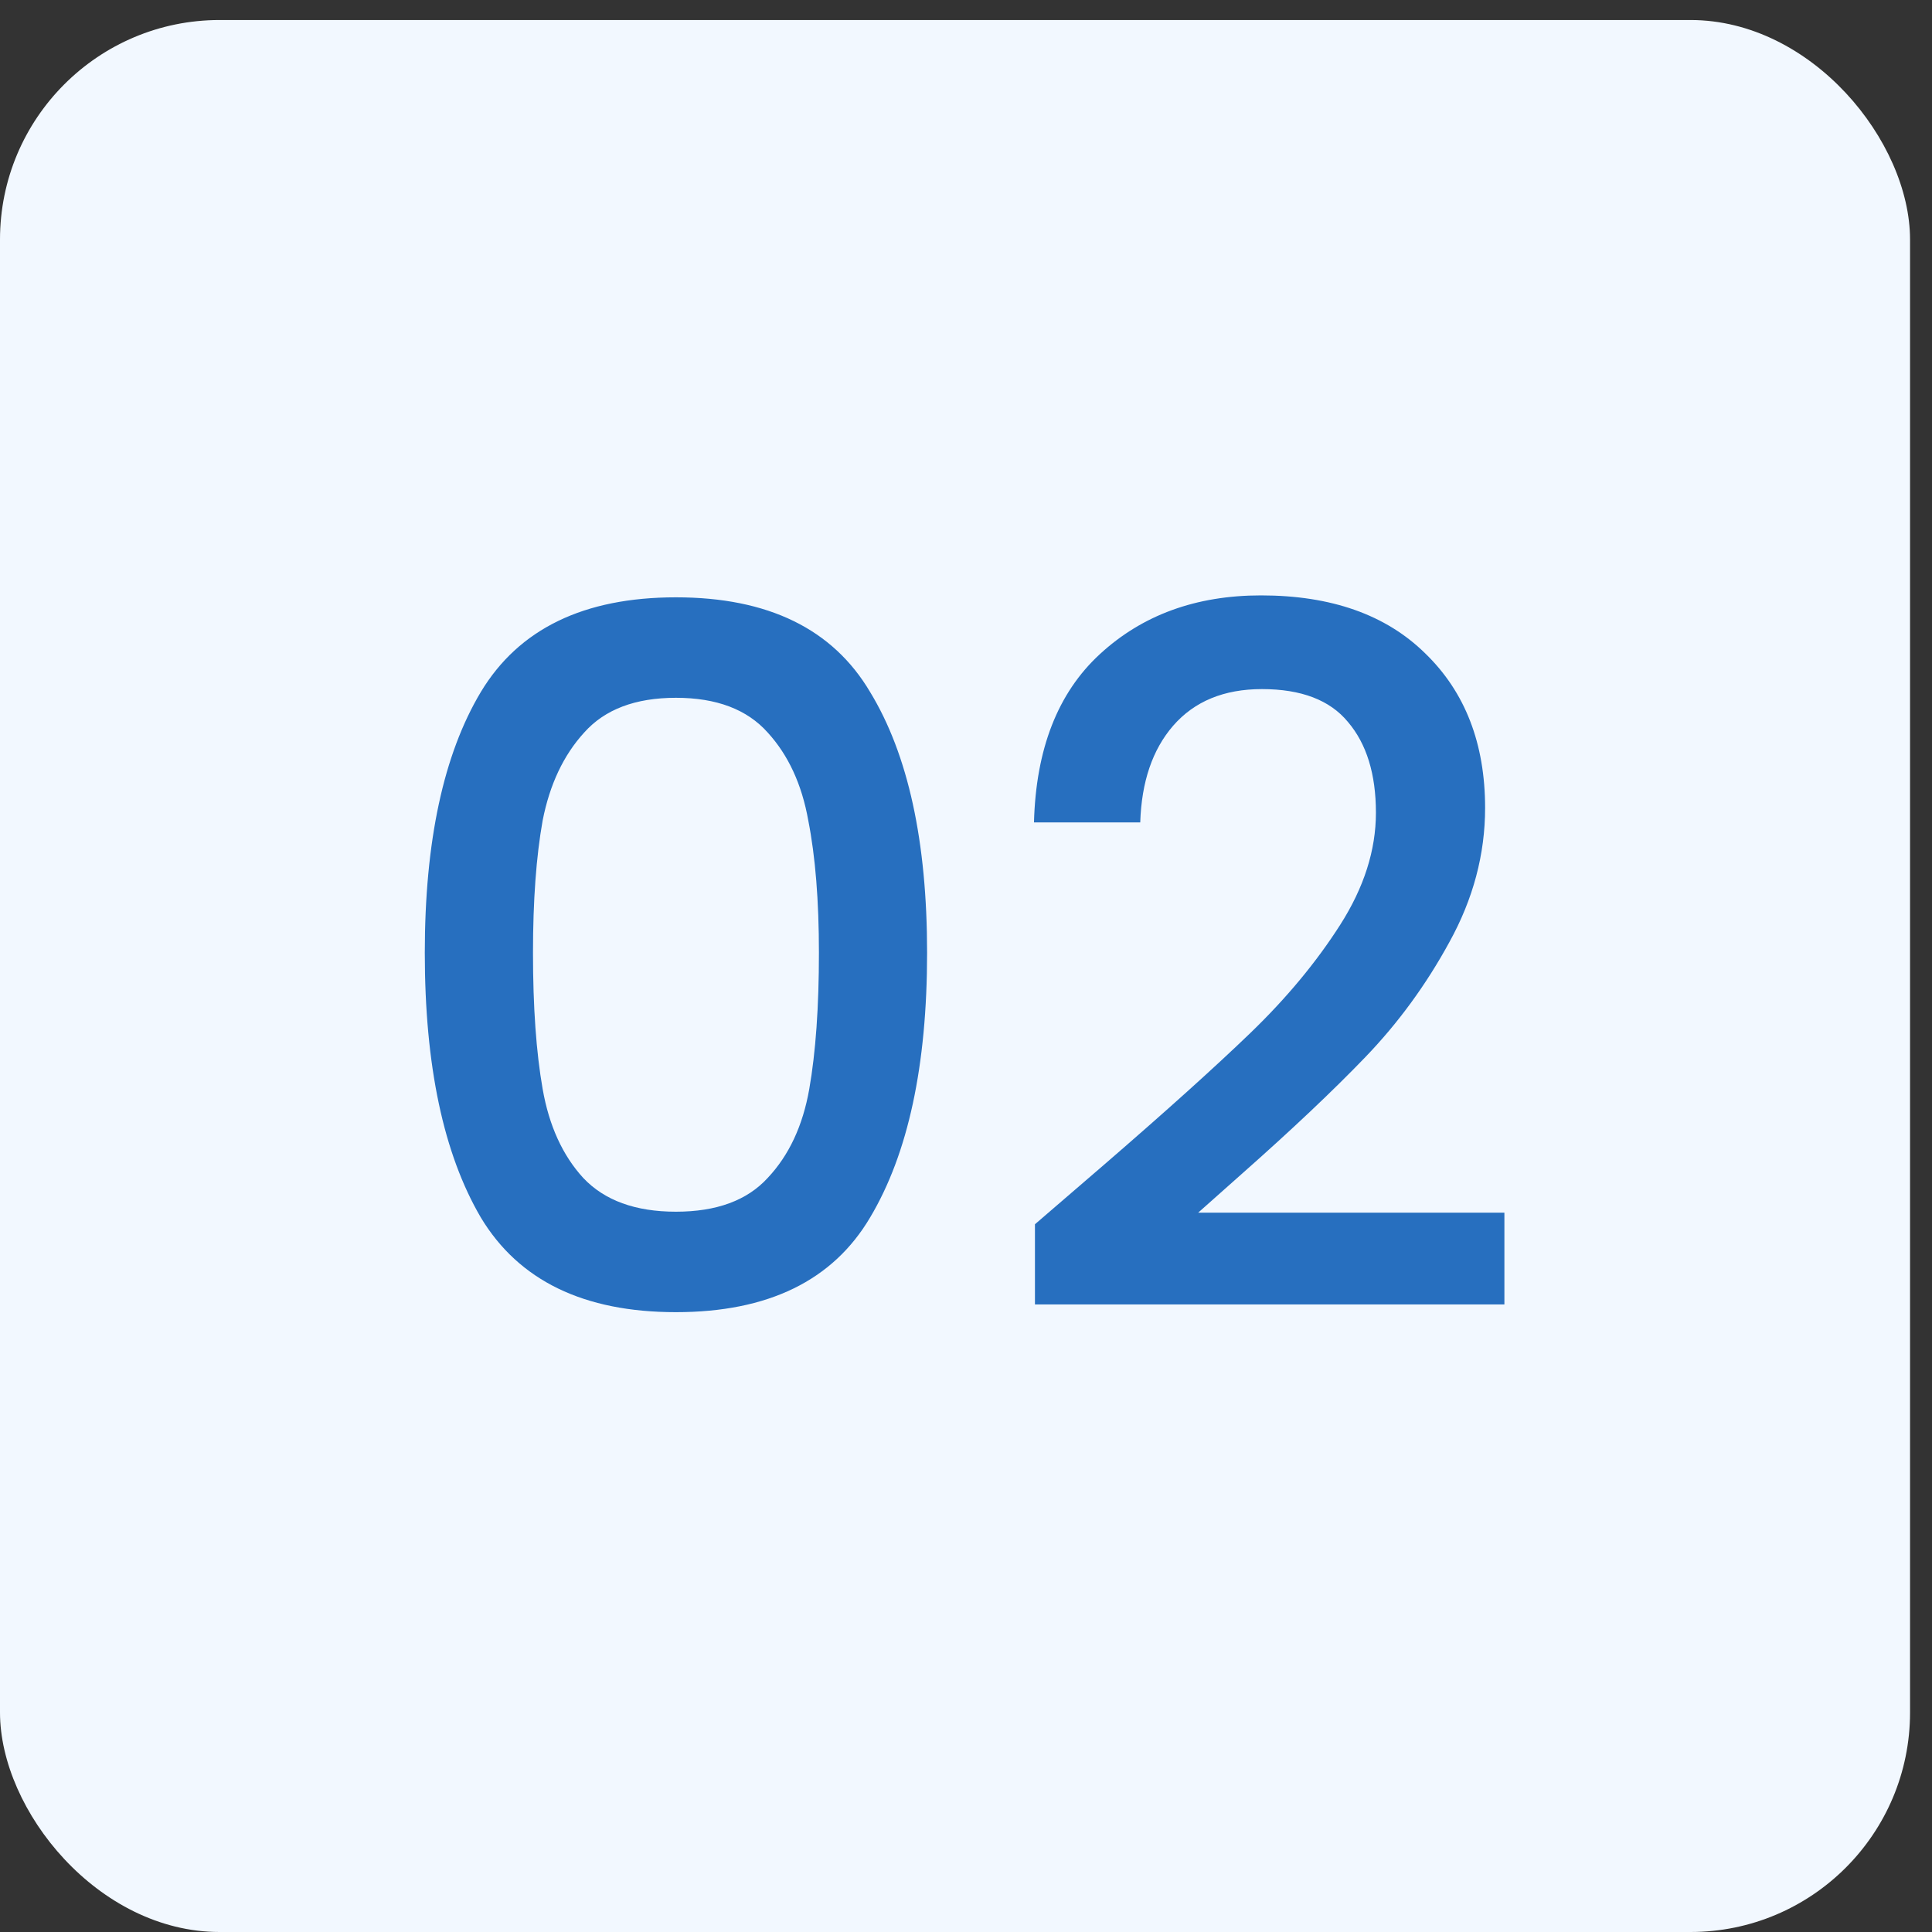
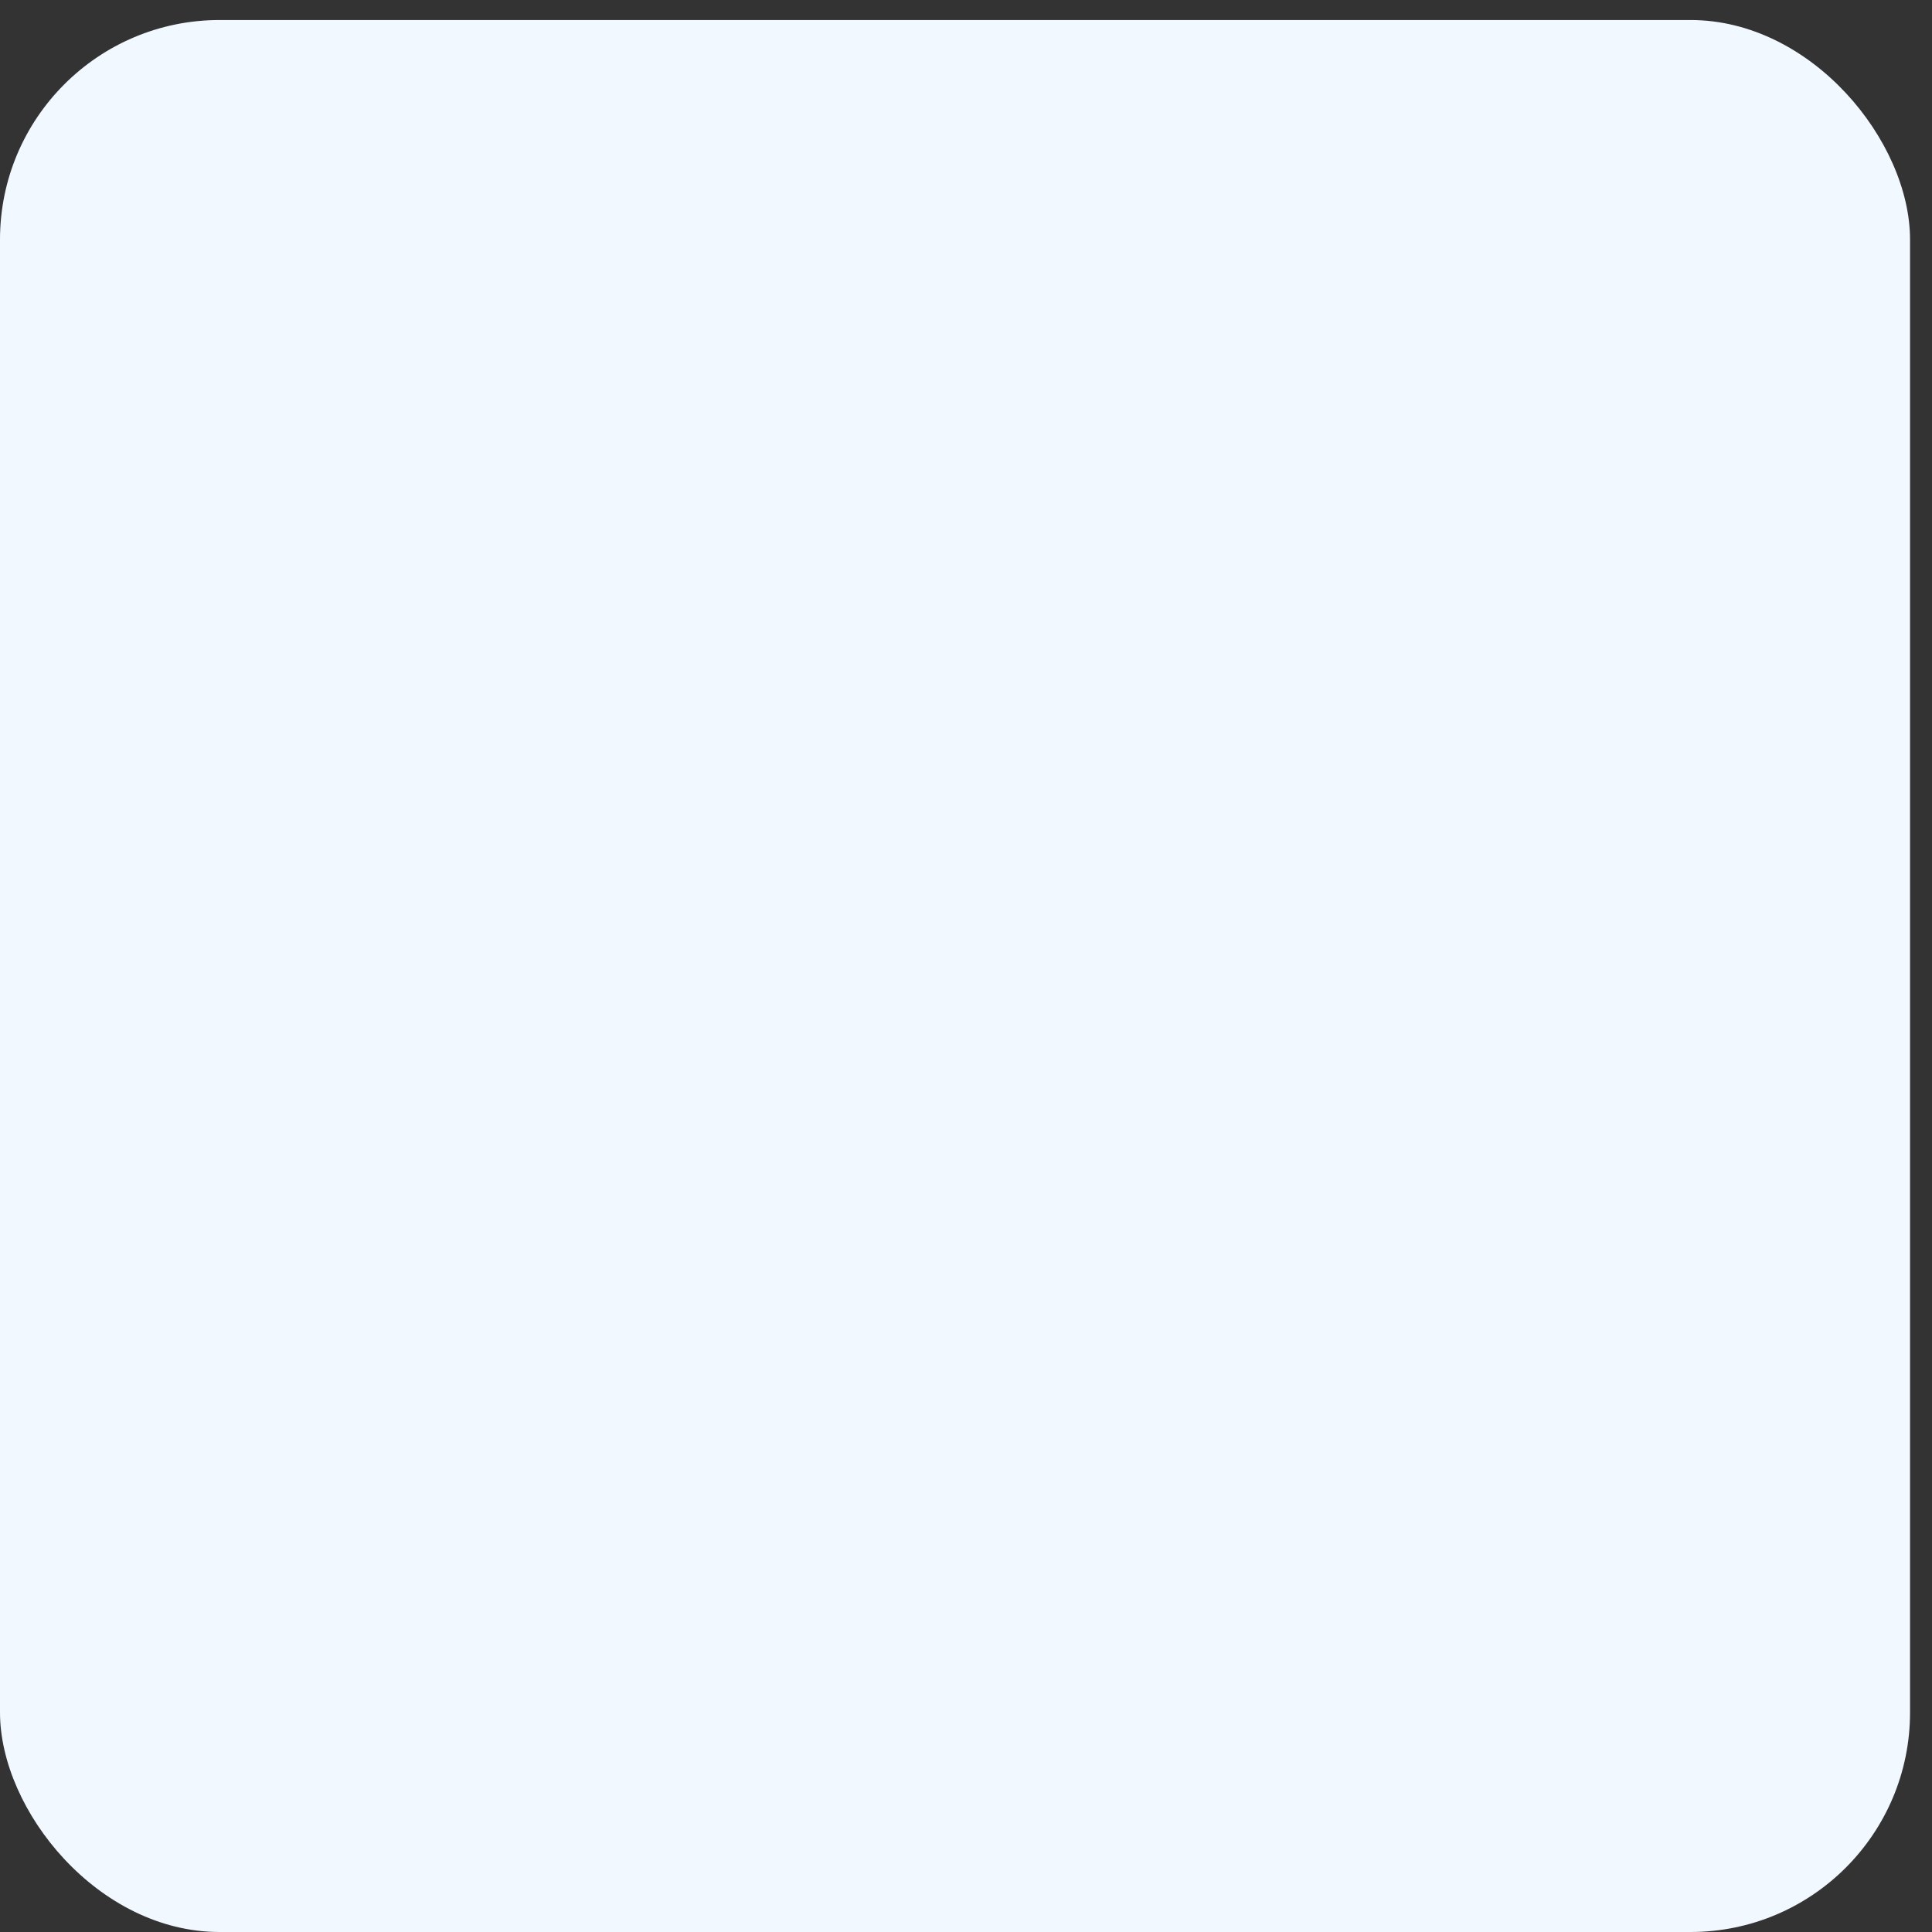
<svg xmlns="http://www.w3.org/2000/svg" width="80" height="80" viewBox="0 0 80 80" fill="none">
  <rect x="0" y="0" width="80" height="80" fill="#333333" stroke="none" />
  <rect y="0.829" width="79.091" height="79.171" rx="9.091" fill="#F2F8FF" />
-   <path d="M17.59 39.454C17.59 34.841 18.363 31.241 19.91 28.654C21.483 26.041 24.176 24.734 27.989 24.734C31.803 24.734 34.483 26.041 36.029 28.654C37.603 31.241 38.389 34.841 38.389 39.454C38.389 44.121 37.603 47.774 36.029 50.414C34.483 53.028 31.803 54.334 27.989 54.334C24.176 54.334 21.483 53.028 19.91 50.414C18.363 47.774 17.59 44.121 17.59 39.454ZM33.91 39.454C33.91 37.294 33.763 35.468 33.469 33.974C33.203 32.481 32.643 31.268 31.79 30.334C30.936 29.374 29.669 28.894 27.989 28.894C26.309 28.894 25.043 29.374 24.189 30.334C23.336 31.268 22.763 32.481 22.47 33.974C22.203 35.468 22.07 37.294 22.07 39.454C22.07 41.694 22.203 43.574 22.47 45.094C22.736 46.614 23.296 47.841 24.149 48.774C25.029 49.708 26.309 50.174 27.989 50.174C29.669 50.174 30.936 49.708 31.79 48.774C32.669 47.841 33.243 46.614 33.51 45.094C33.776 43.574 33.91 41.694 33.91 39.454ZM45.734 48.214C48.294 46.001 50.308 44.188 51.775 42.774C53.268 41.334 54.508 39.841 55.495 38.294C56.481 36.748 56.974 35.201 56.974 33.654C56.974 32.054 56.588 30.801 55.815 29.894C55.068 28.988 53.881 28.534 52.255 28.534C50.681 28.534 49.455 29.041 48.575 30.054C47.721 31.041 47.268 32.374 47.215 34.054H42.815C42.895 31.014 43.801 28.694 45.535 27.094C47.294 25.468 49.521 24.654 52.215 24.654C55.121 24.654 57.388 25.454 59.014 27.054C60.668 28.654 61.495 30.788 61.495 33.454C61.495 35.374 61.001 37.228 60.014 39.014C59.054 40.774 57.895 42.361 56.535 43.774C55.201 45.161 53.495 46.774 51.414 48.614L49.614 50.214H62.294V54.014H42.855V50.694L45.734 48.214Z" fill="#276FBF" />
</svg>